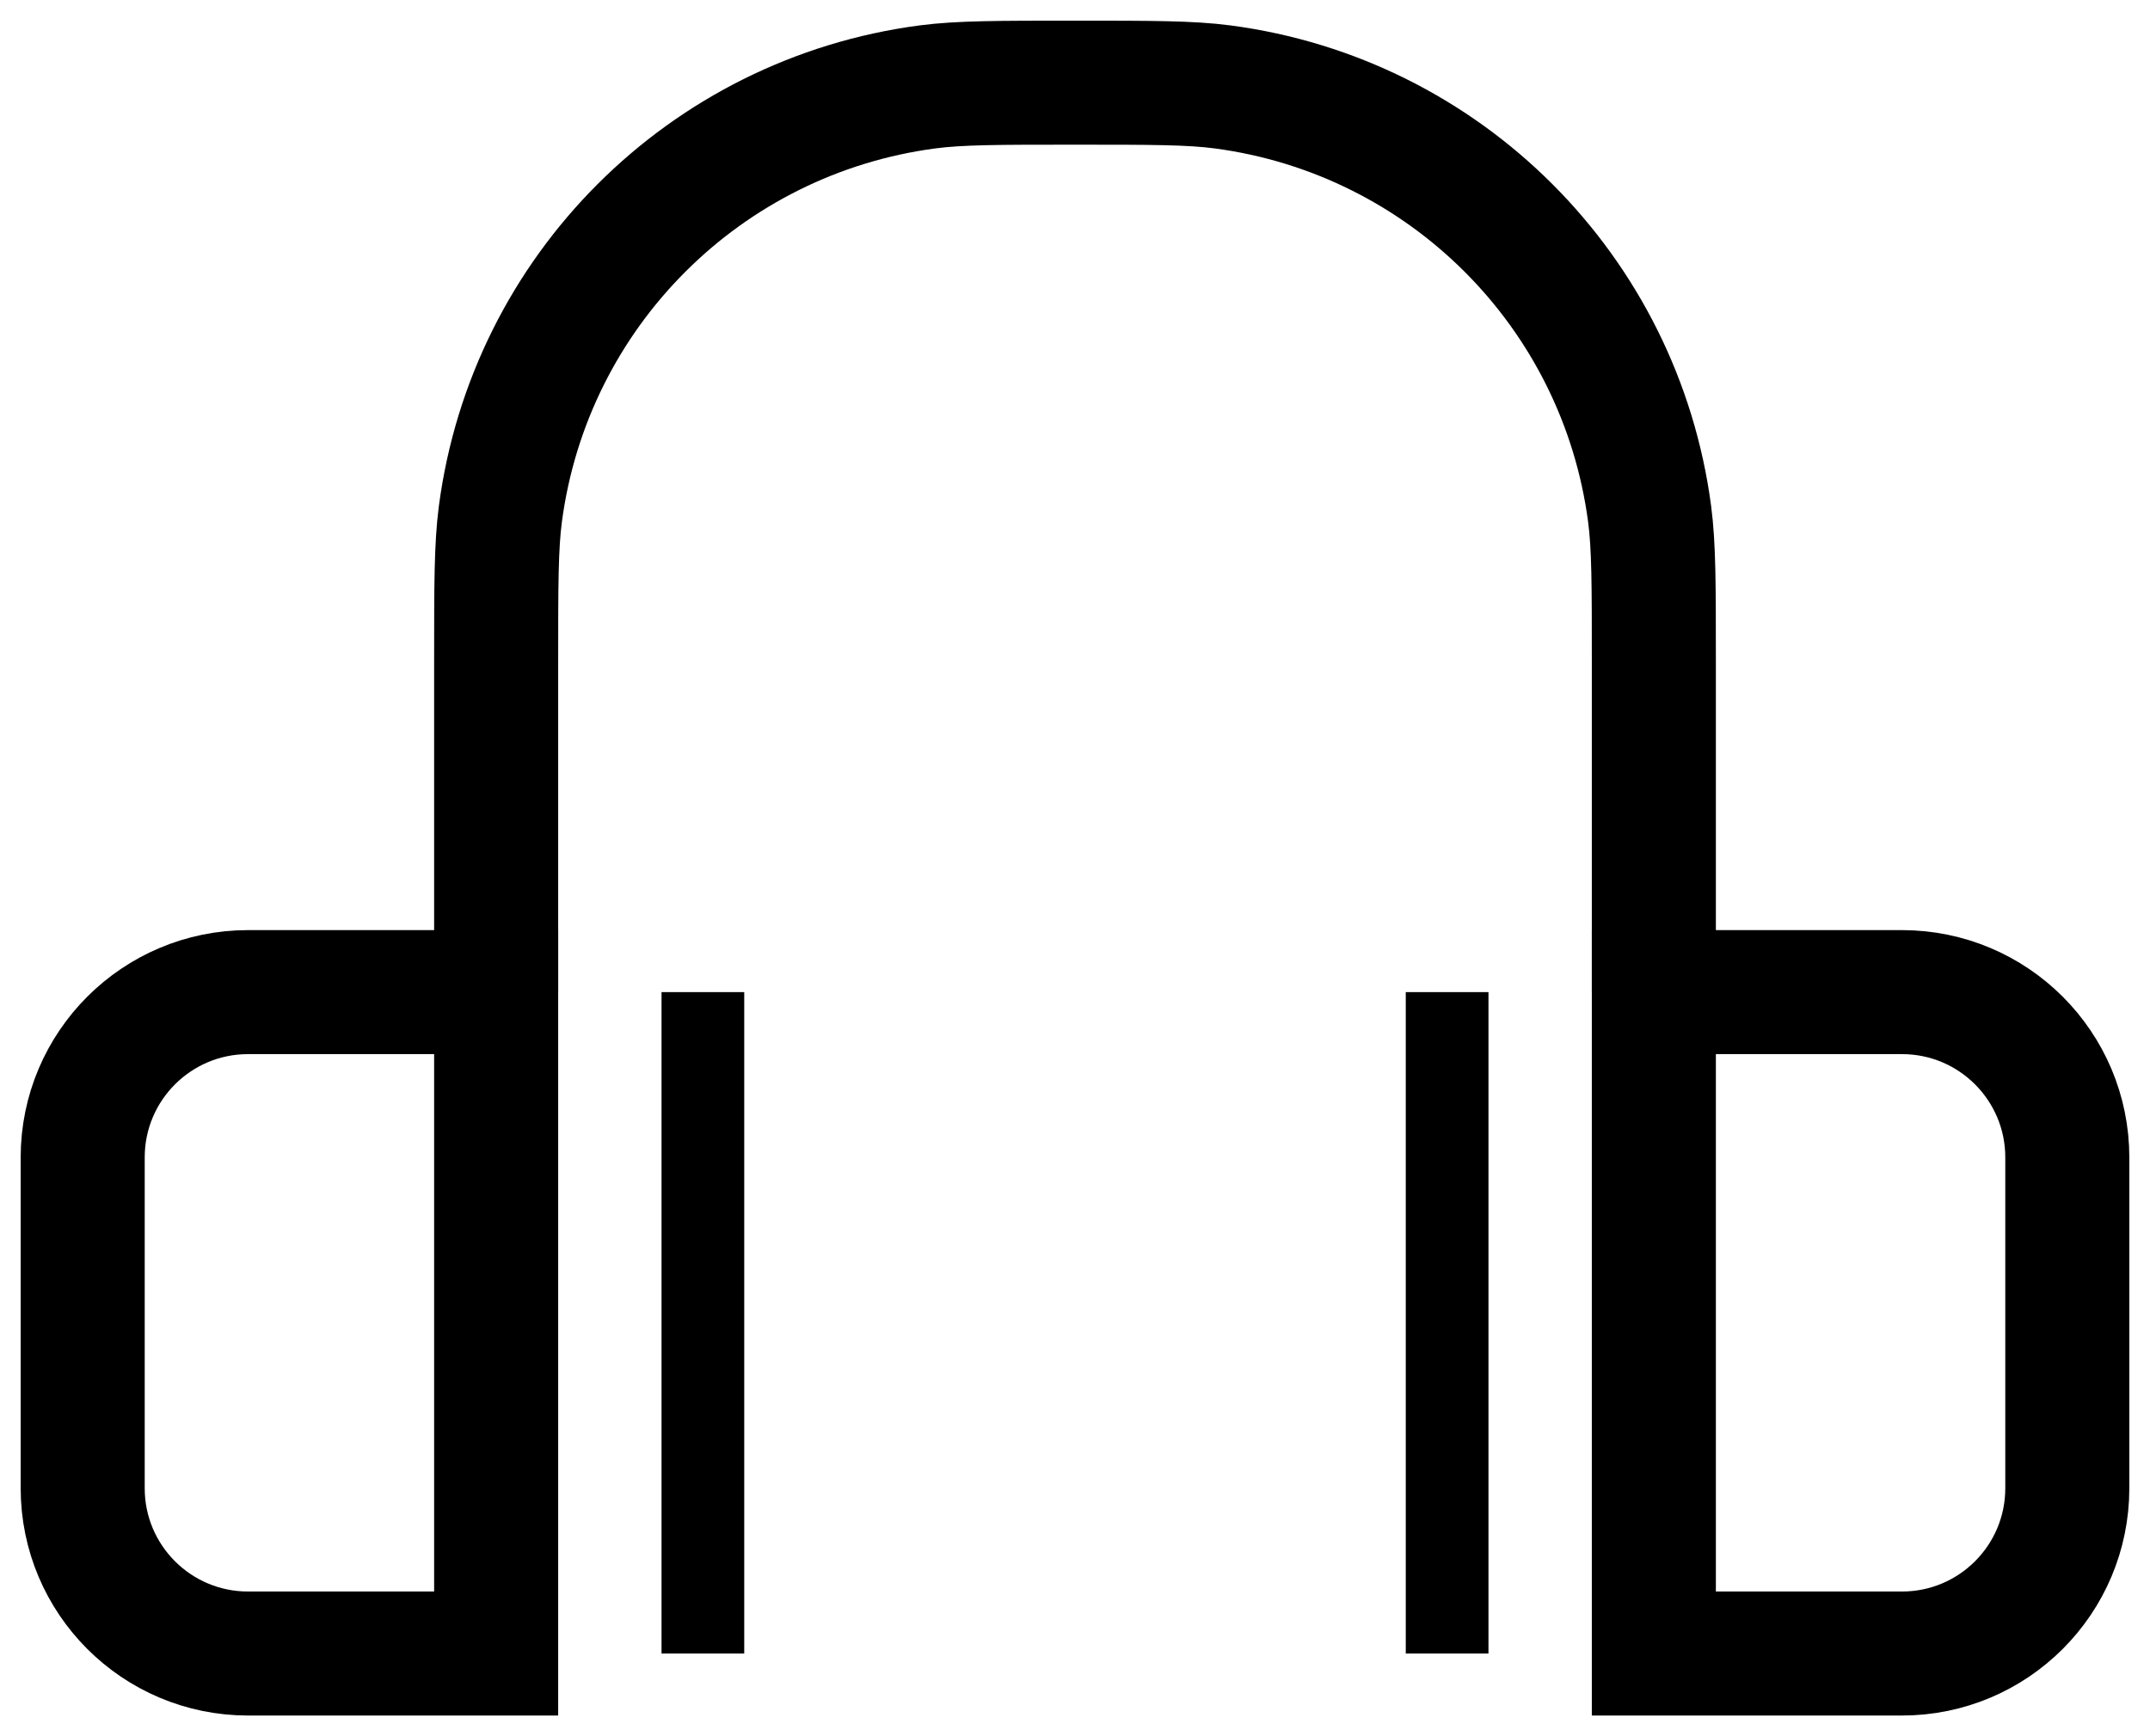
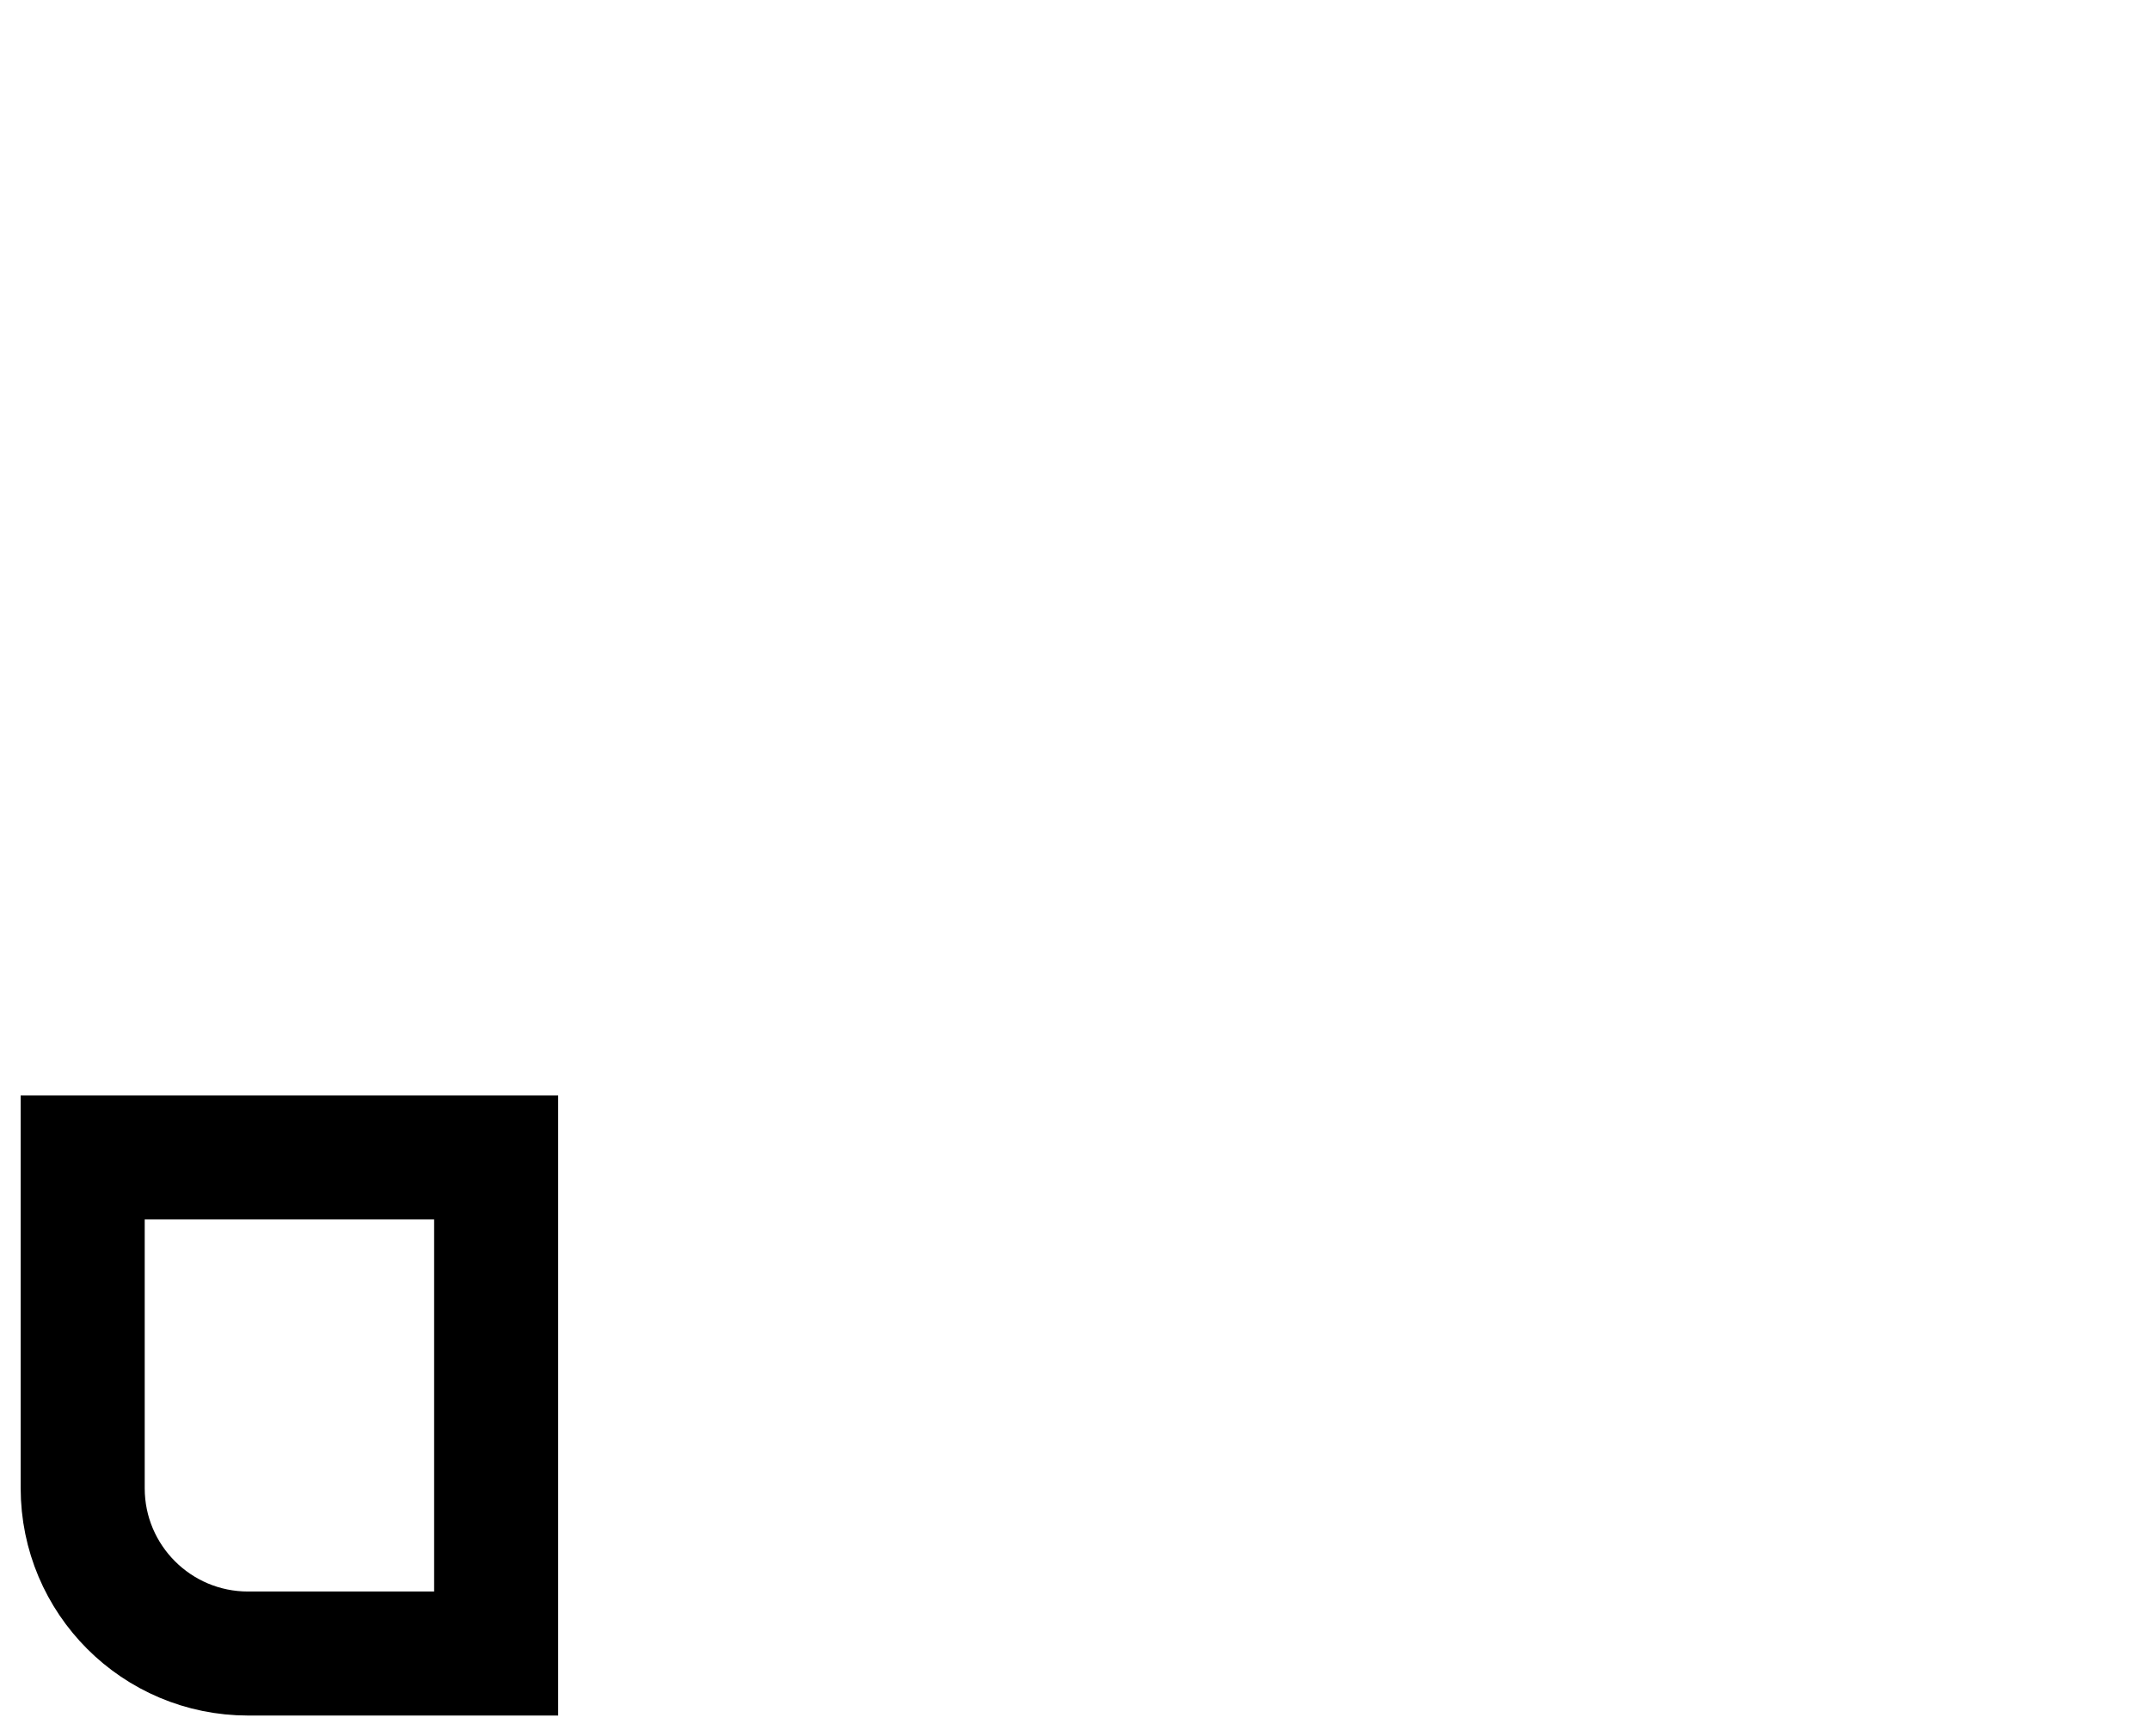
<svg xmlns="http://www.w3.org/2000/svg" width="26" height="21" viewBox="0 0 26 21" fill="none">
-   <line x1="8.5" y1="12" x2="8.5" y2="20" stroke="black" />
-   <line x1="17.5" y1="12" x2="17.5" y2="20" stroke="black" />
-   <path d="M1 14C1 12.895 1.895 12 3 12H6V20H3C1.895 20 1 19.105 1 18V14Z" stroke="black" stroke-width="1.5" />
-   <path d="M25 14C25 12.895 24.105 12 23 12H20V20H23C24.105 20 25 19.105 25 18V14Z" stroke="black" stroke-width="1.5" />
-   <path d="M20 12V8C20 7.071 20 6.607 19.949 6.217C19.594 3.524 17.476 1.406 14.783 1.051C14.393 1 13.929 1 13 1V1C12.071 1 11.607 1 11.217 1.051C8.524 1.406 6.406 3.524 6.051 6.217C6 6.607 6 7.071 6 8V12" stroke="black" stroke-width="1.5" />
+   <path d="M1 14H6V20H3C1.895 20 1 19.105 1 18V14Z" stroke="black" stroke-width="1.5" />
</svg>